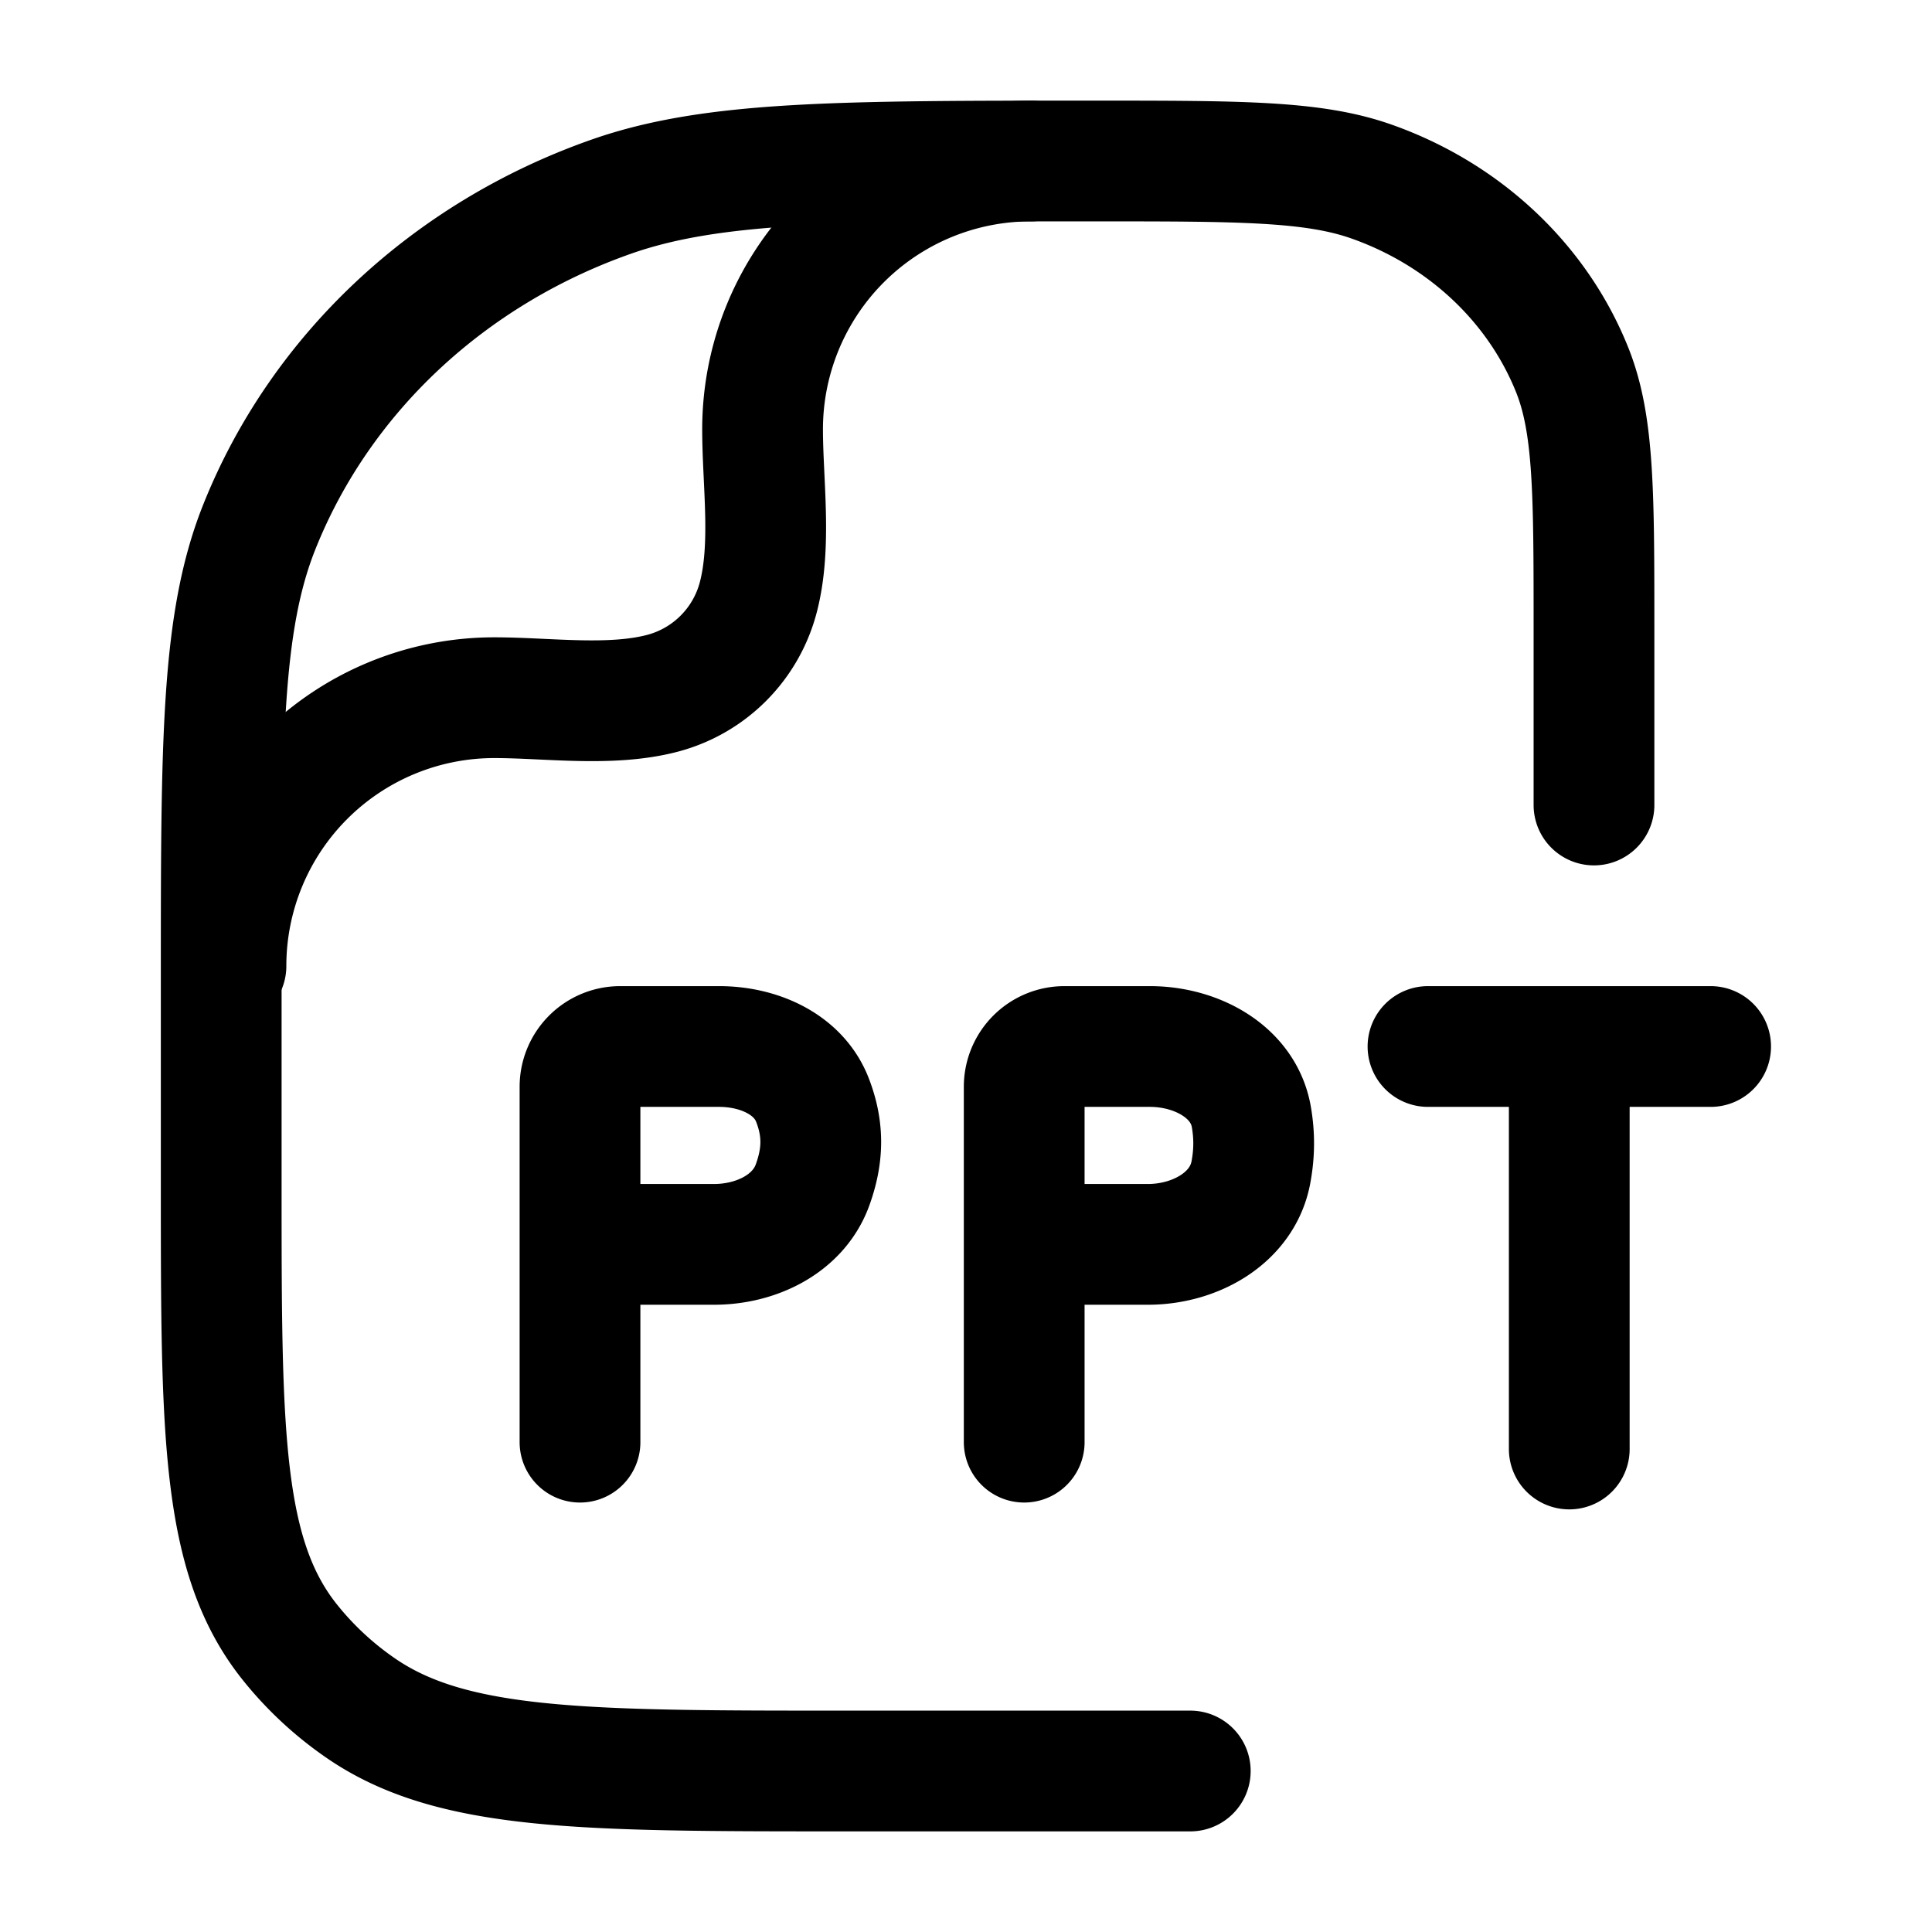
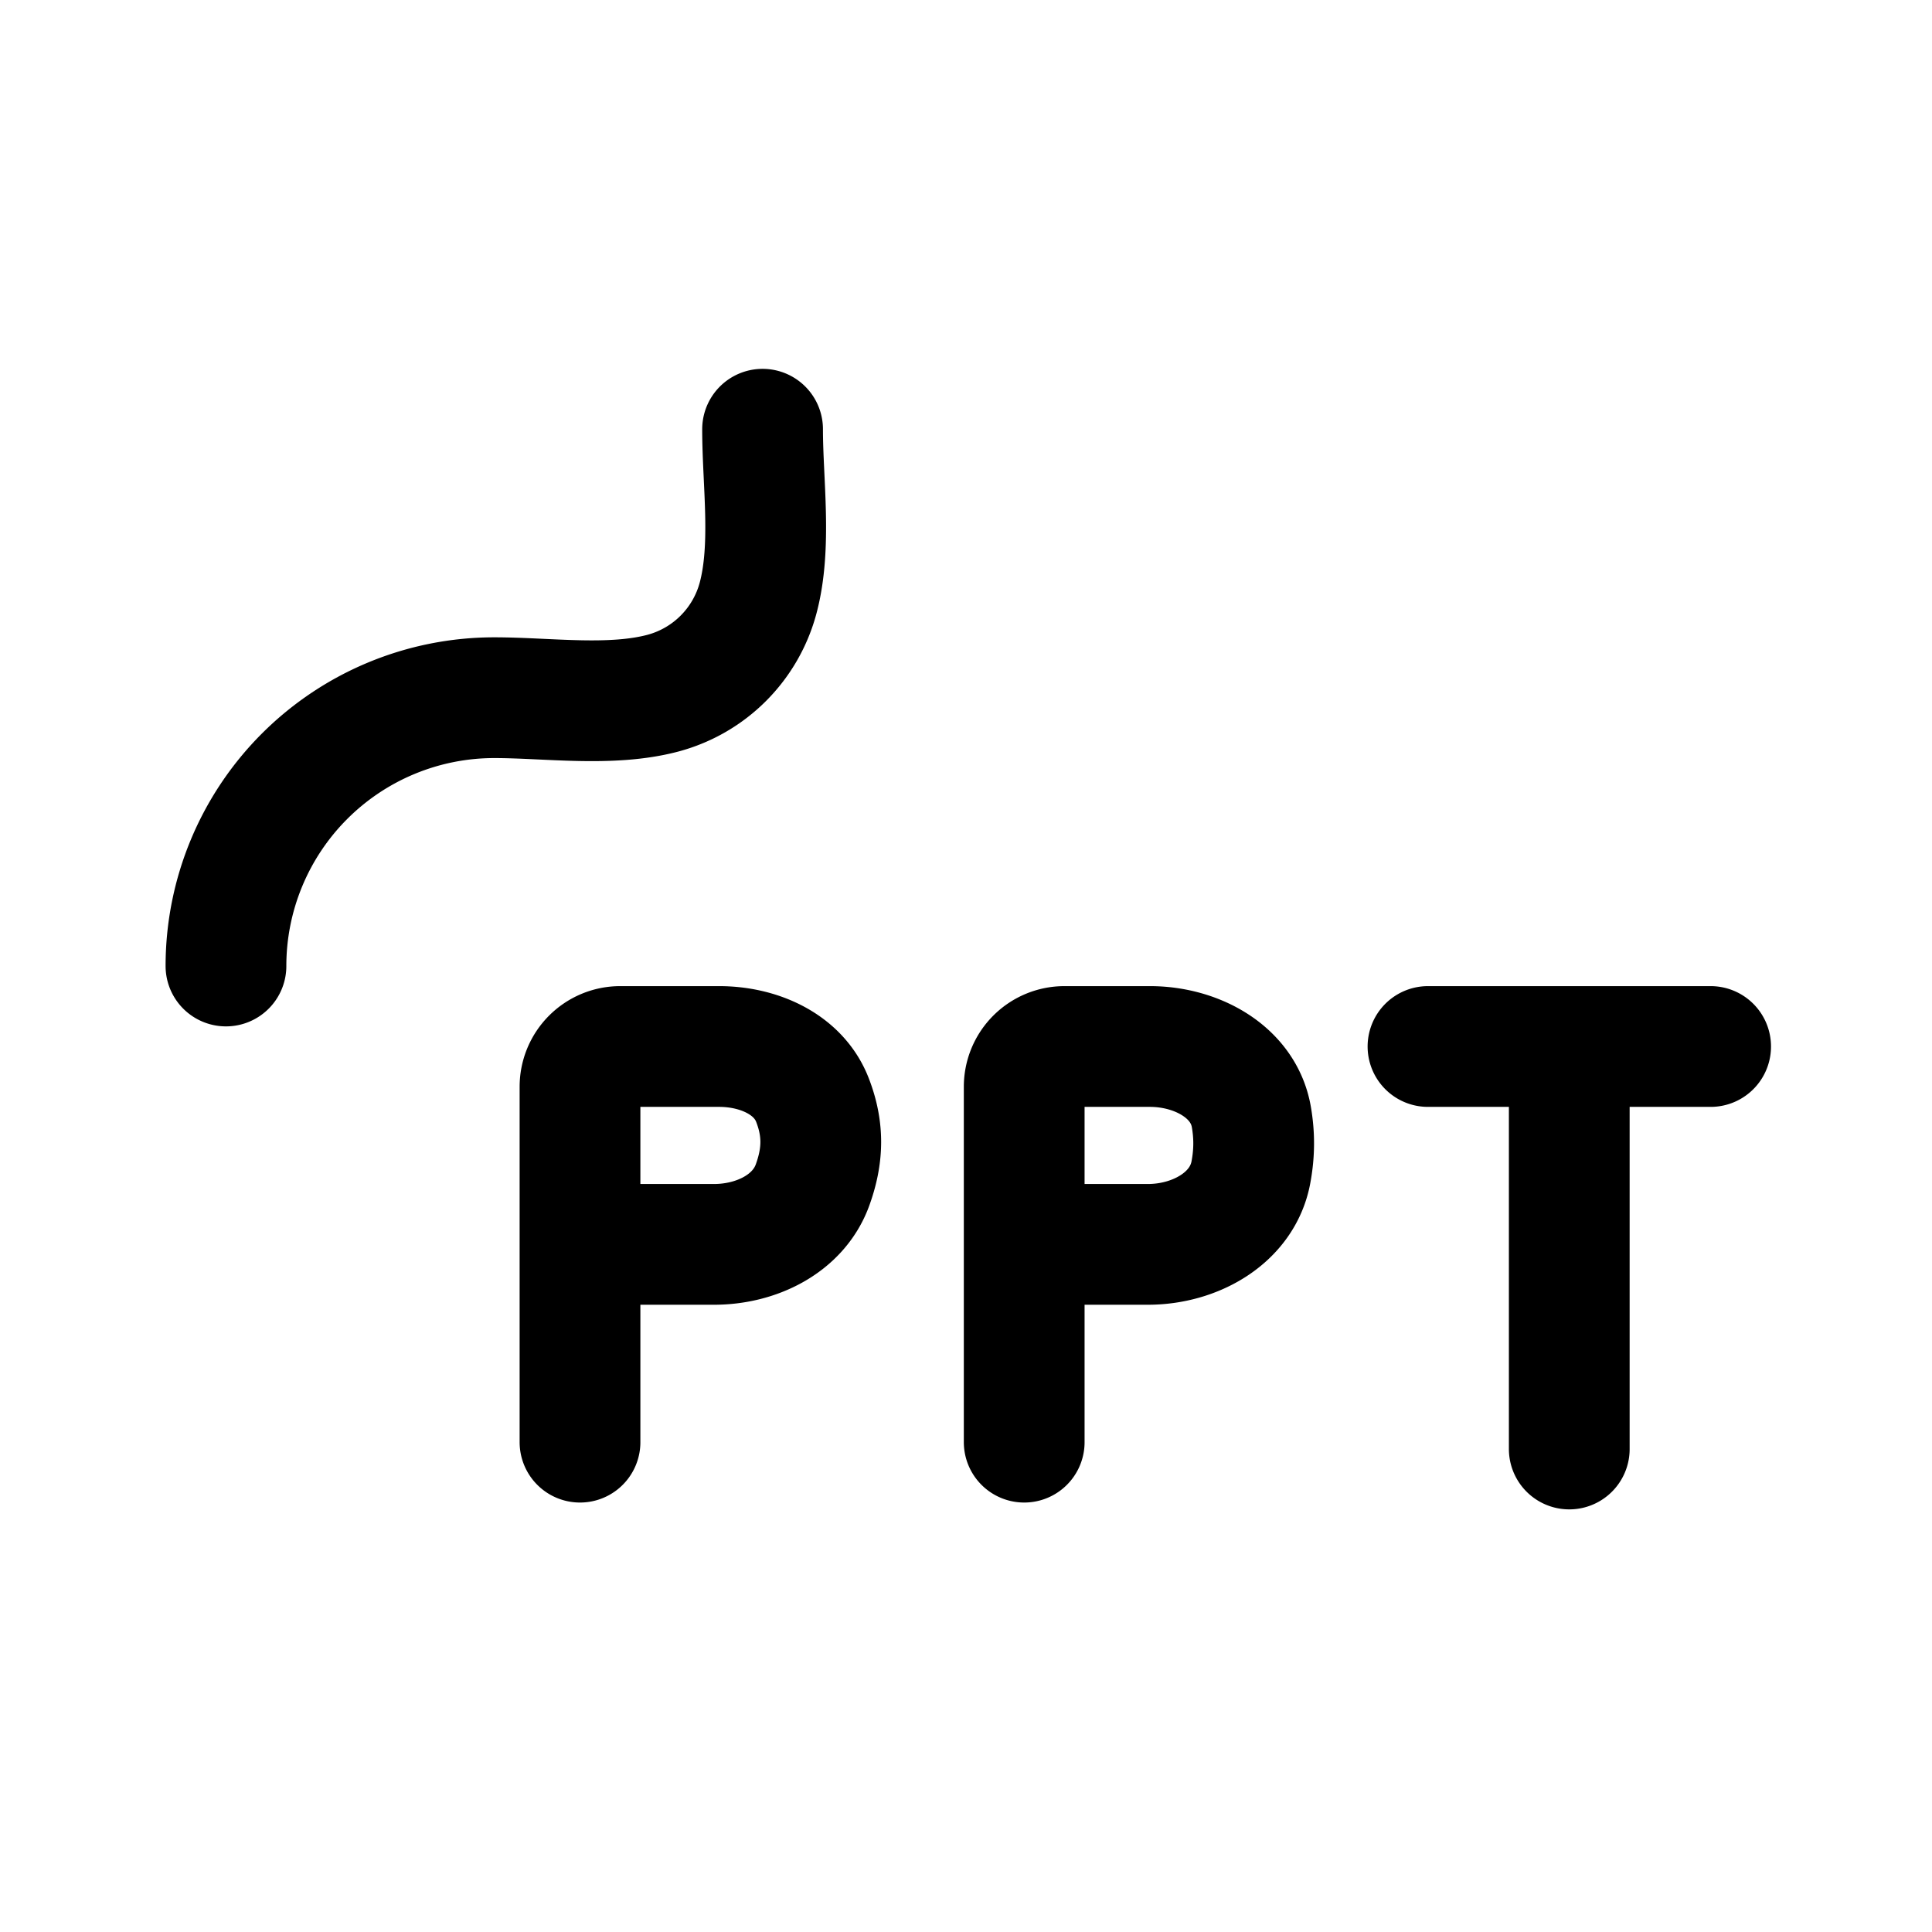
<svg xmlns="http://www.w3.org/2000/svg" width="16" height="16" viewBox="0 0 24 24">
  <g fill="none" stroke="currentColor" stroke-linecap="round" stroke-linejoin="round" stroke-width="1.5" color="currentColor">
-     <path d="M14.786 22H10.5c-3.272 0-4.907 0-6.043-.798a4.1 4.1 0 0 1-.859-.805c-.85-1.066-.85-2.6-.85-5.67v-2.545c0-2.963 0-4.445.47-5.628C3.975 4.65 5.574 3.15 7.602 2.44C8.863 2 10.442 2 13.6 2c1.805 0 2.707 0 3.428.252c1.158.406 2.072 1.263 2.505 2.35c.268.676.268 1.523.268 3.216V10" />
-     <path d="M2.807 12A3.333 3.333 0 0 1 6.14 8.667c.666 0 1.45.116 2.098-.057a1.67 1.67 0 0 0 1.179-1.18c.173-.647.056-1.432.056-2.098A3.333 3.333 0 0 1 12.807 2M7.205 17.915V13.5a.5.5 0 0 1 .5-.5h1.228c.49 0 .987.217 1.16.666c.14.362.134.687 0 1.056c-.176.483-.7.736-1.223.736H7.707M17.739 13h1.755m0 0h1.756m-1.756 0v5m-6.771-.085V13.5a.5.5 0 0 1 .5-.5h1.062c.578 0 1.16.313 1.259.871c.04.228.04.449-.004.687c-.103.57-.69.9-1.28.9h-1.537" />
+     <path d="M2.807 12A3.333 3.333 0 0 1 6.14 8.667c.666 0 1.45.116 2.098-.057a1.67 1.67 0 0 0 1.179-1.18c.173-.647.056-1.432.056-2.098M7.205 17.915V13.5a.5.5 0 0 1 .5-.5h1.228c.49 0 .987.217 1.16.666c.14.362.134.687 0 1.056c-.176.483-.7.736-1.223.736H7.707M17.739 13h1.755m0 0h1.756m-1.756 0v5m-6.771-.085V13.5a.5.5 0 0 1 .5-.5h1.062c.578 0 1.16.313 1.259.871c.04.228.04.449-.004.687c-.103.57-.69.9-1.28.9h-1.537" />
  </g>
</svg>